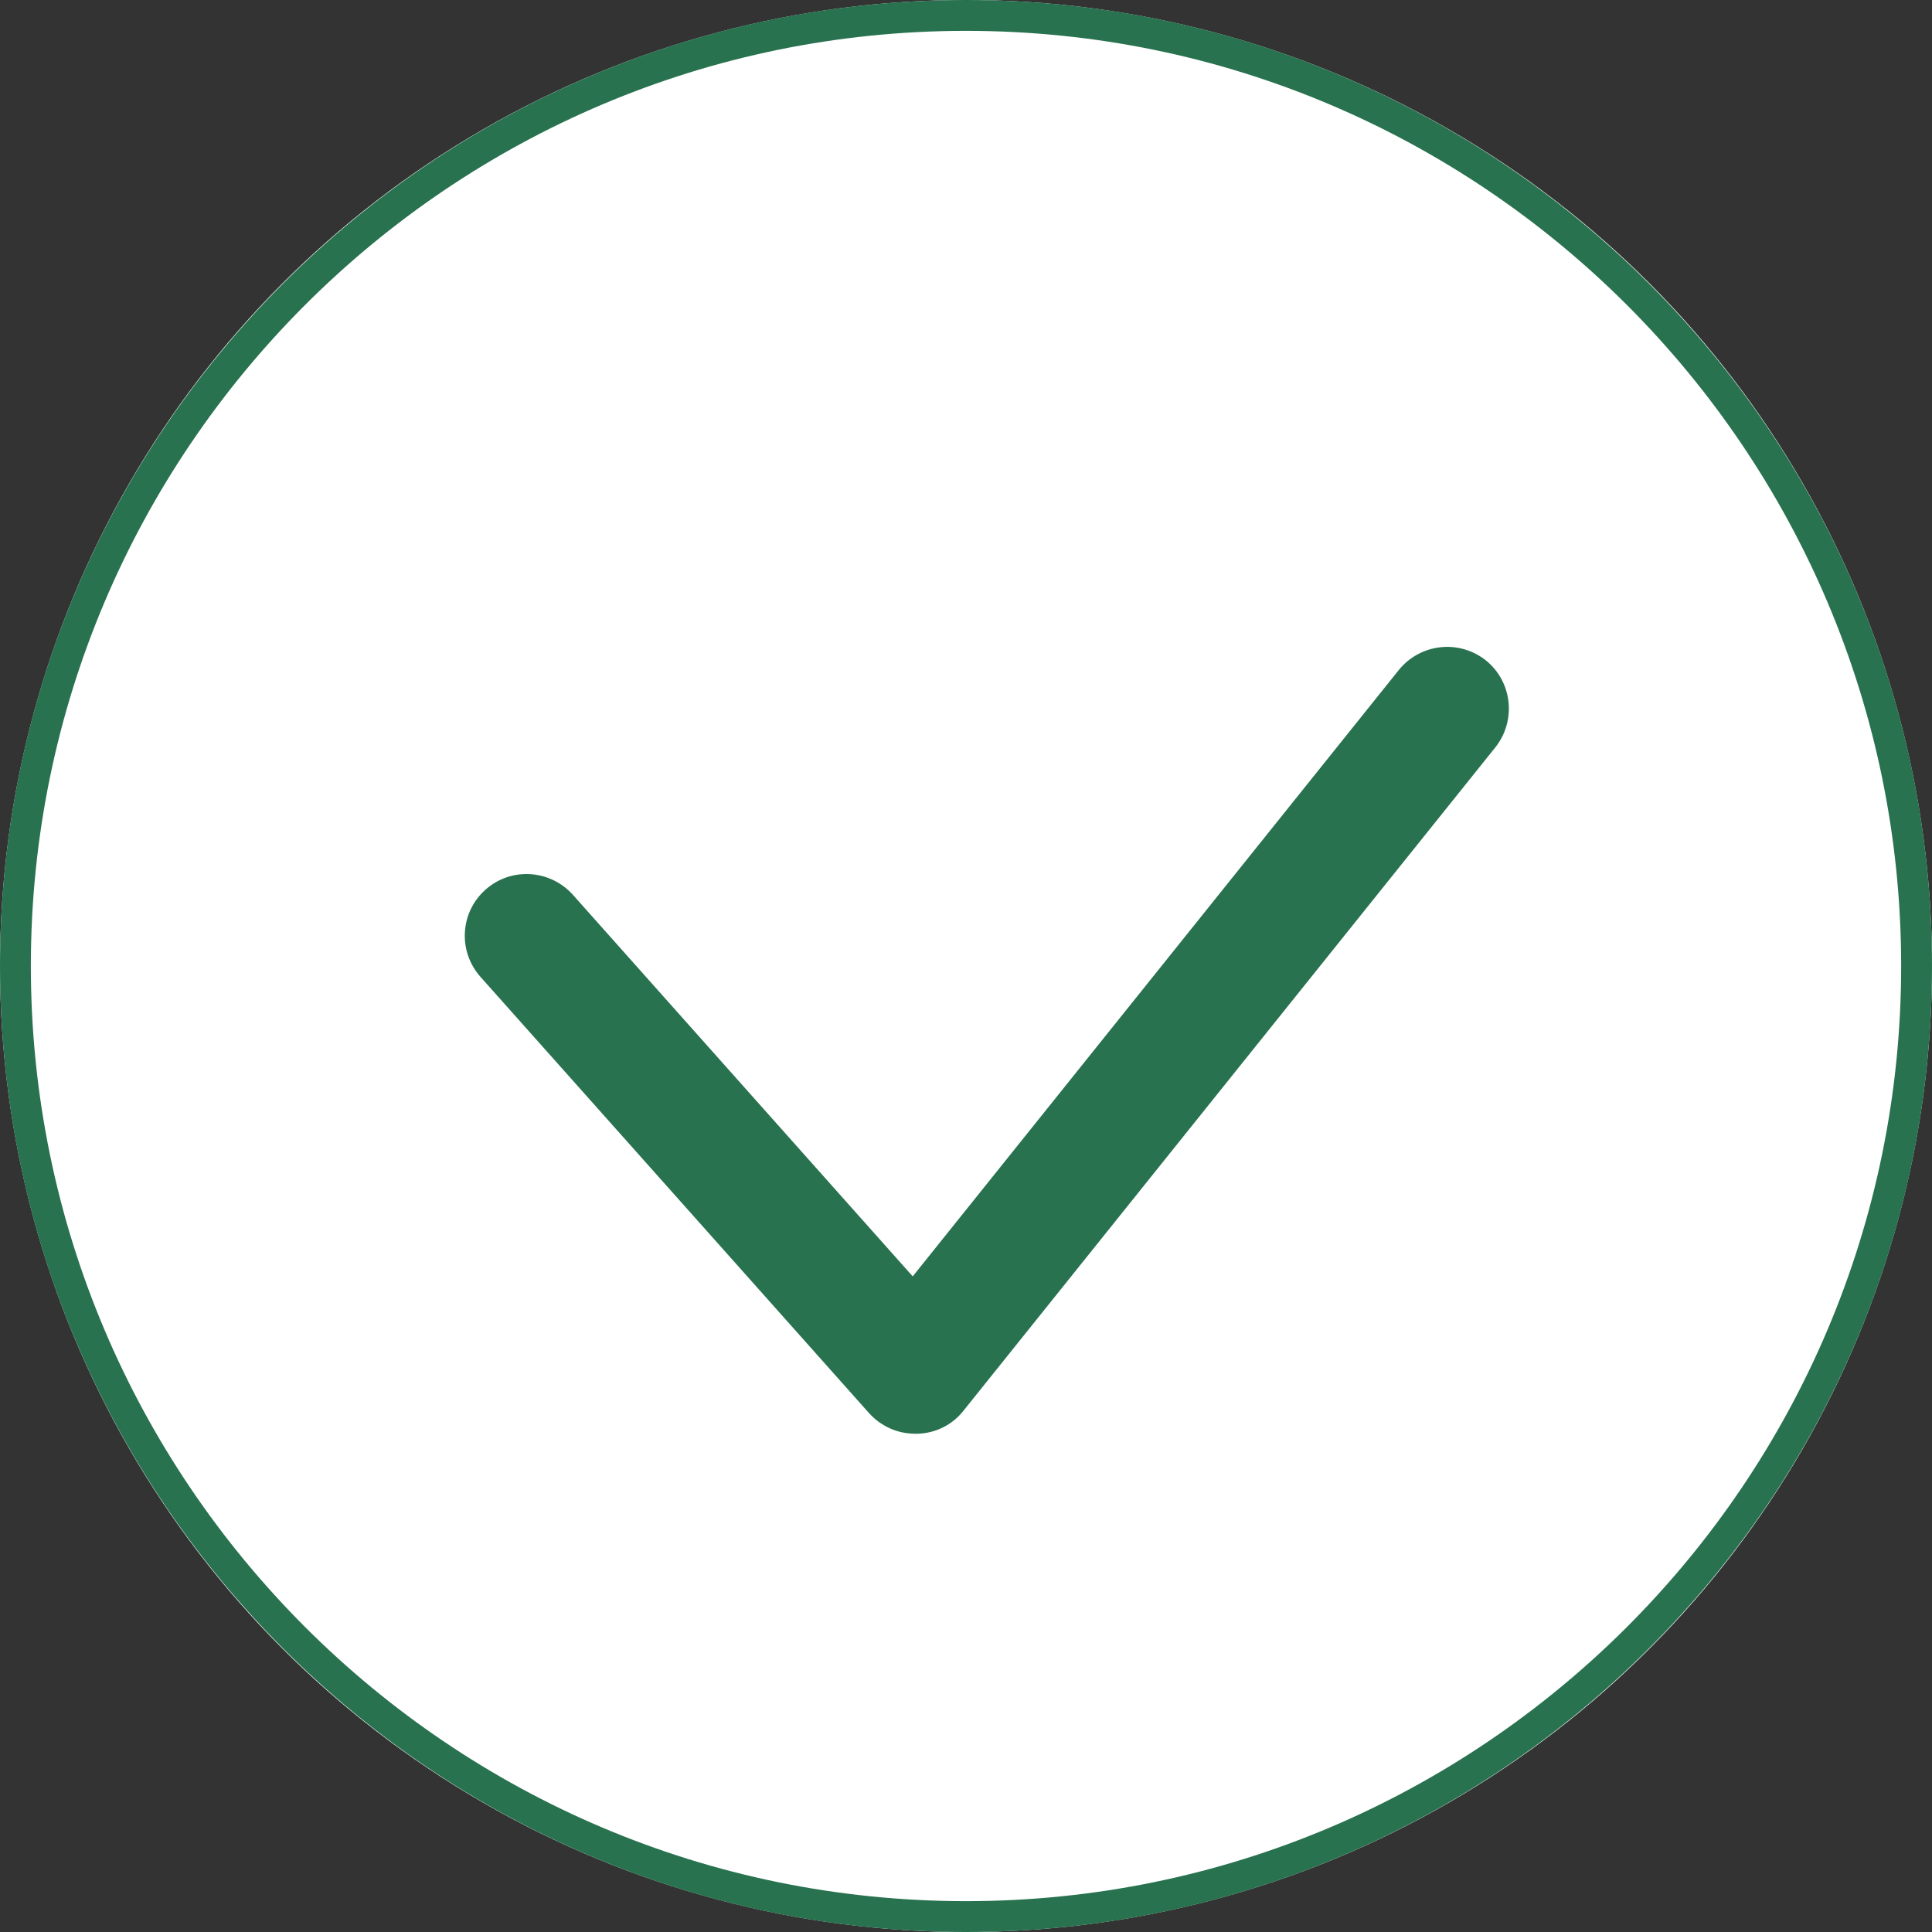
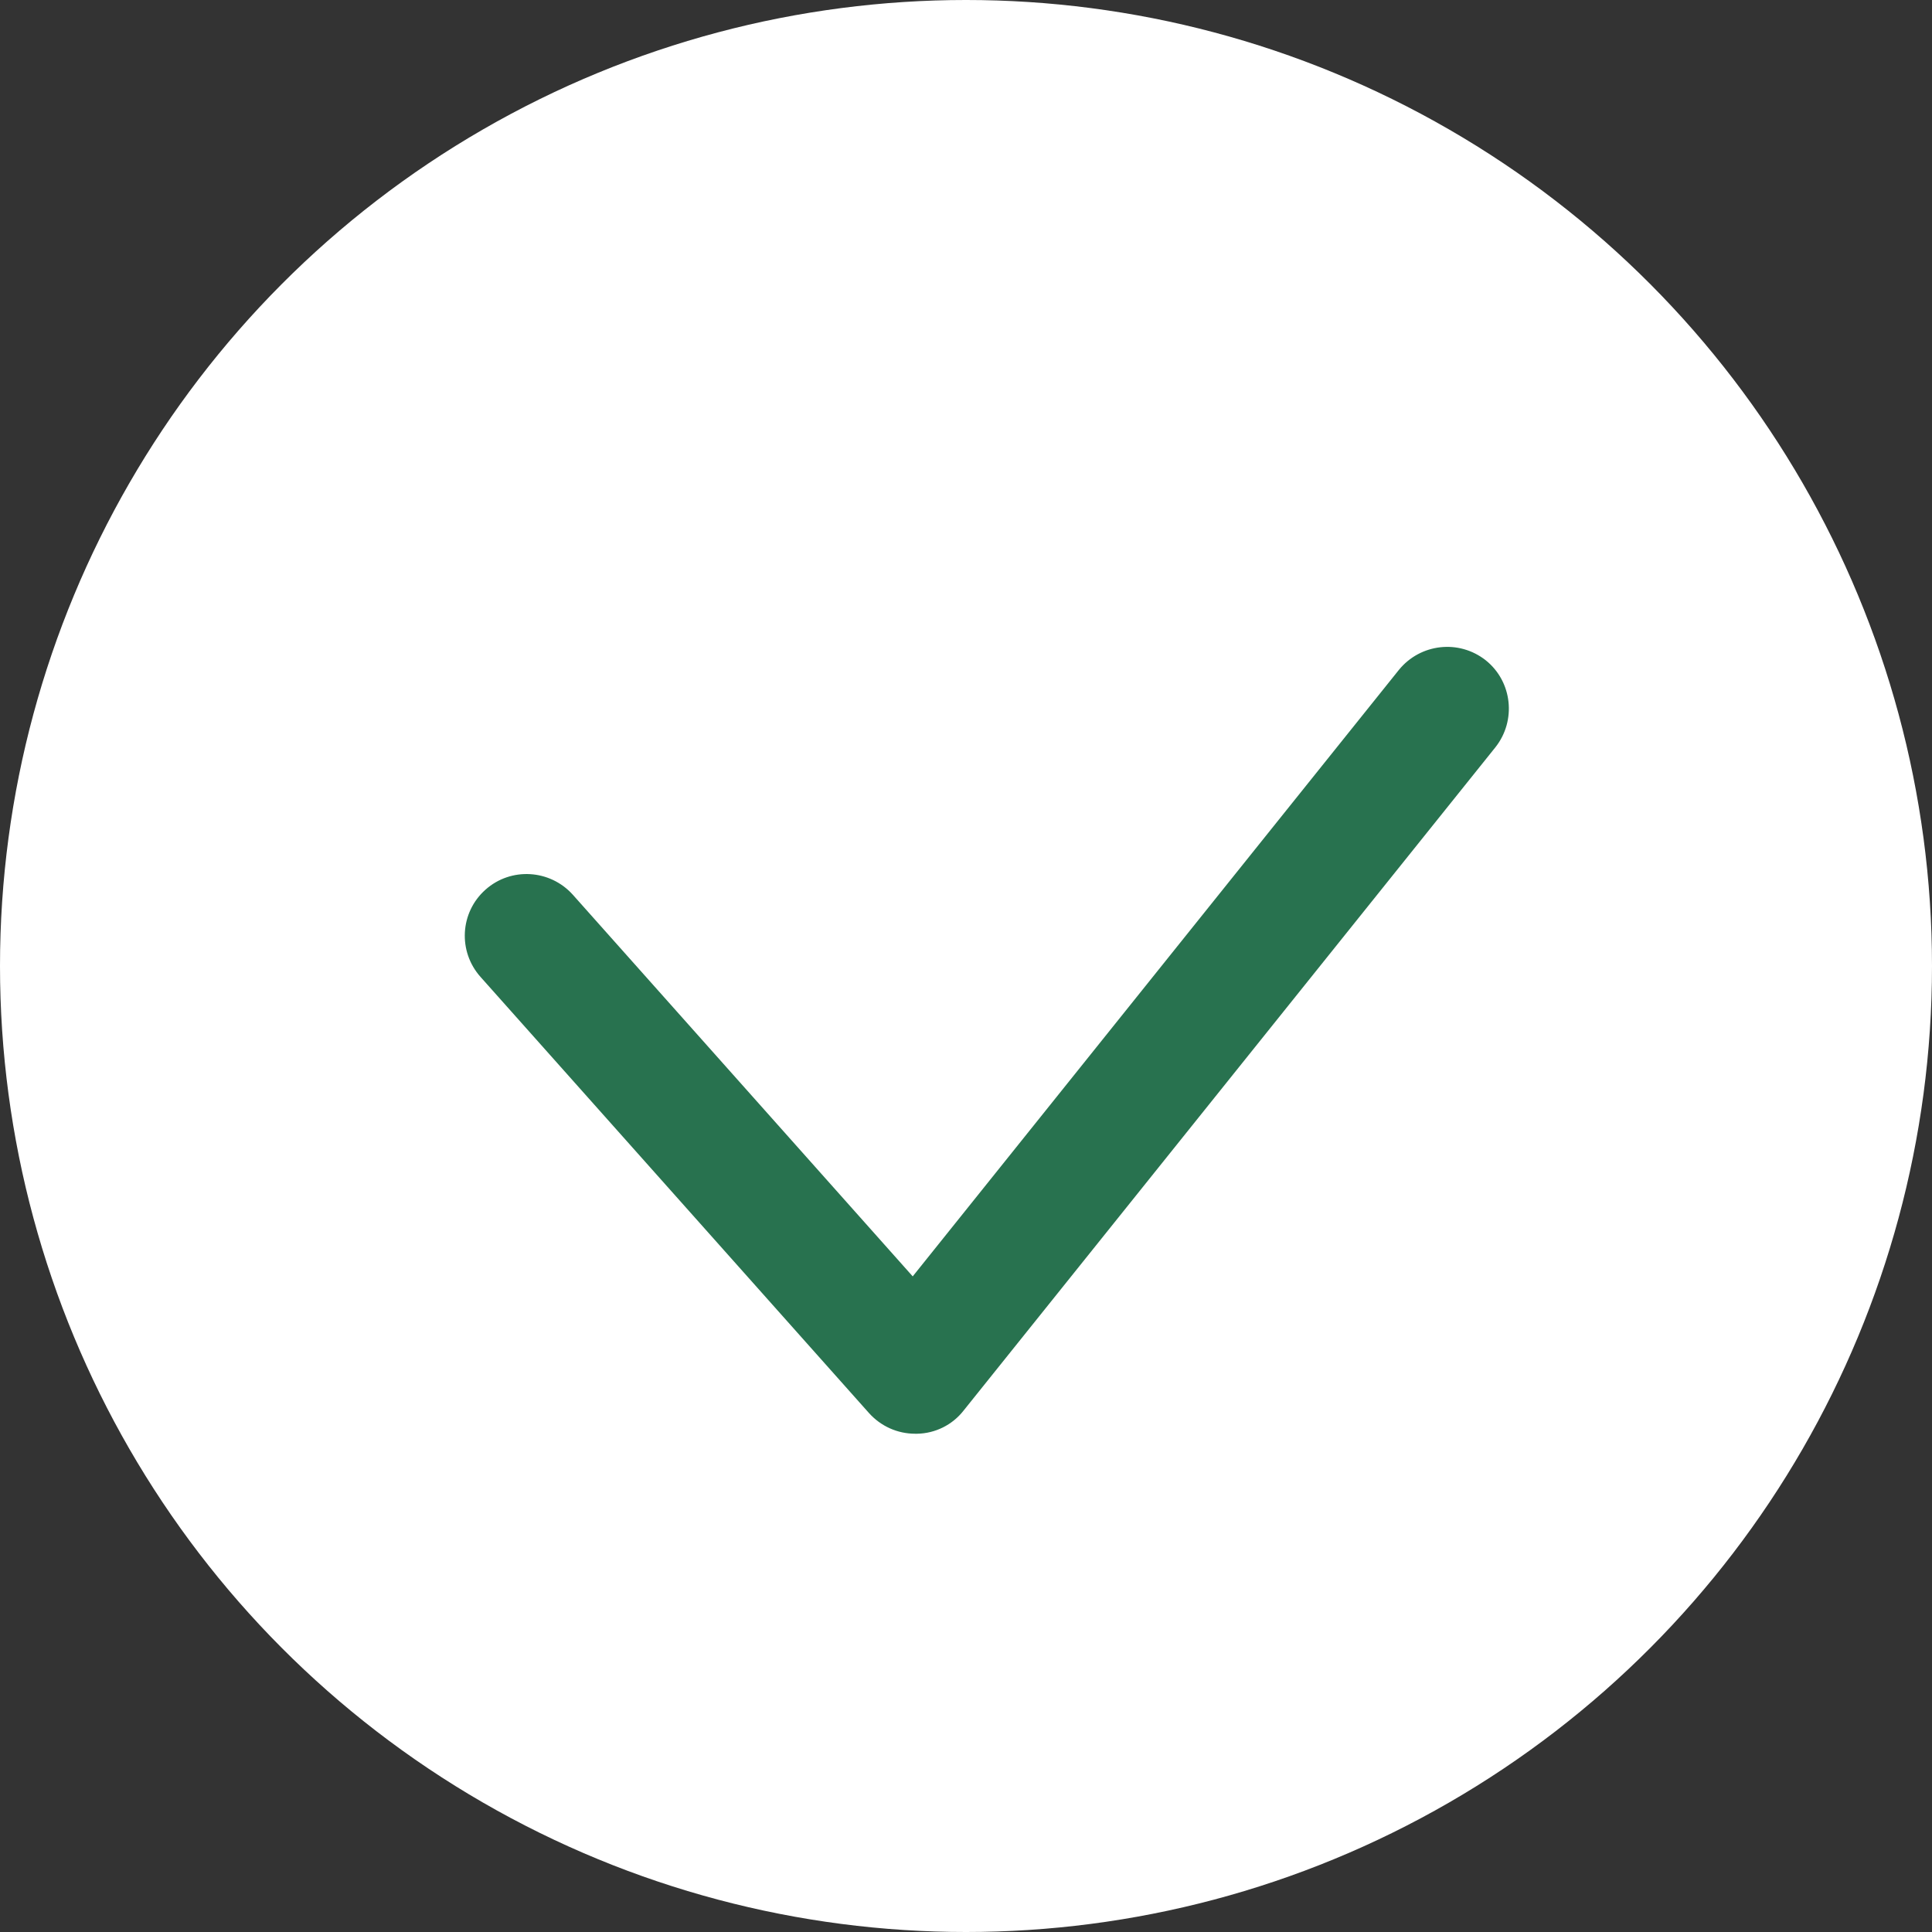
<svg xmlns="http://www.w3.org/2000/svg" id="b" viewBox="0 0 62 62">
  <rect x="0" y="0" width="62" height="62" fill="#333333" stroke="none" />
  <defs>
    <style>.d{fill:#fff;}.e{fill:#28724f;}</style>
  </defs>
  <g id="c">
    <circle class="d" cx="31" cy="31" r="31" />
-     <path class="e" d="M31,62C13.91,62,0,48.09,0,31S13.91,0,31,0s31,13.91,31,31-13.91,31-31,31ZM31,.99C14.45.99.99,14.45.99,31s13.46,30.01,30.01,30.01,30.01-13.46,30.01-30.01S47.55.99,31,.99Z" />
    <path class="e" d="M29.37,46.01c-.57,0-1.1-.24-1.48-.66l-12.47-14c-.73-.82-.66-2.07.16-2.8.82-.73,2.07-.65,2.8.16l10.91,12.25,15.6-19.46c.69-.85,1.93-.99,2.79-.31.85.68.99,1.93.31,2.79l-17.07,21.29c-.36.46-.91.73-1.49.74-.02,0-.03,0-.05,0Z" />
  </g>
</svg>